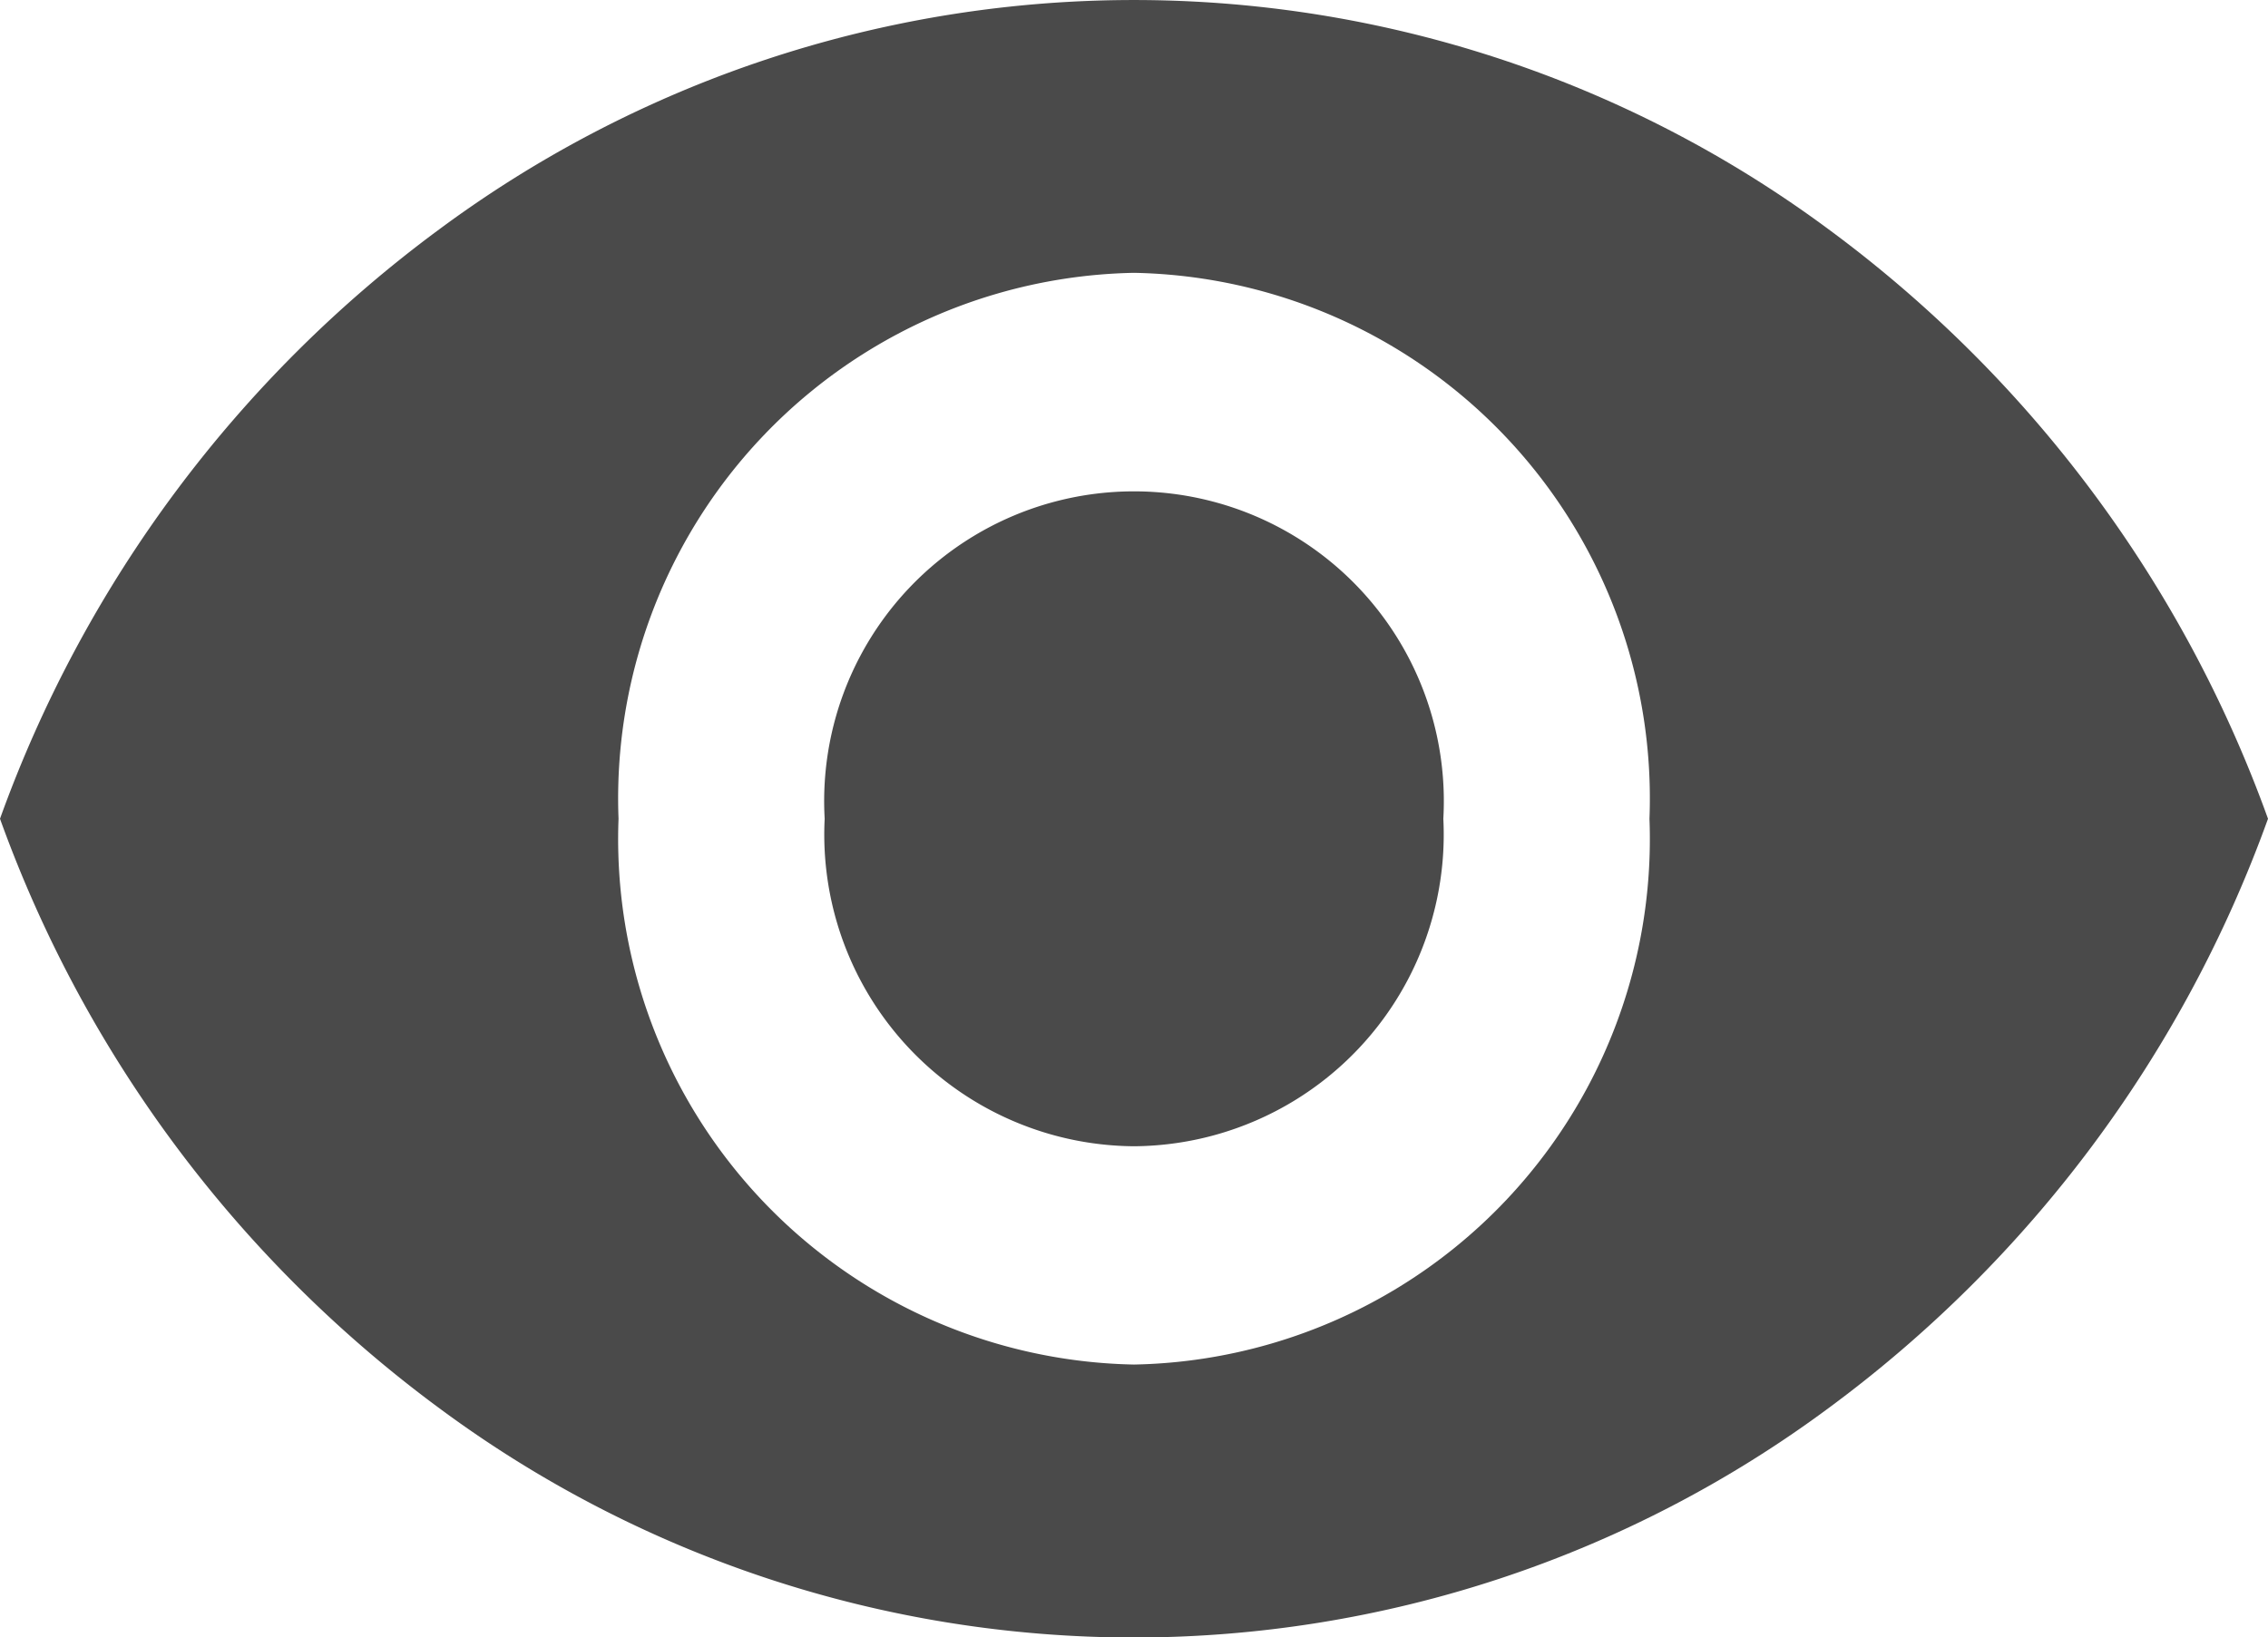
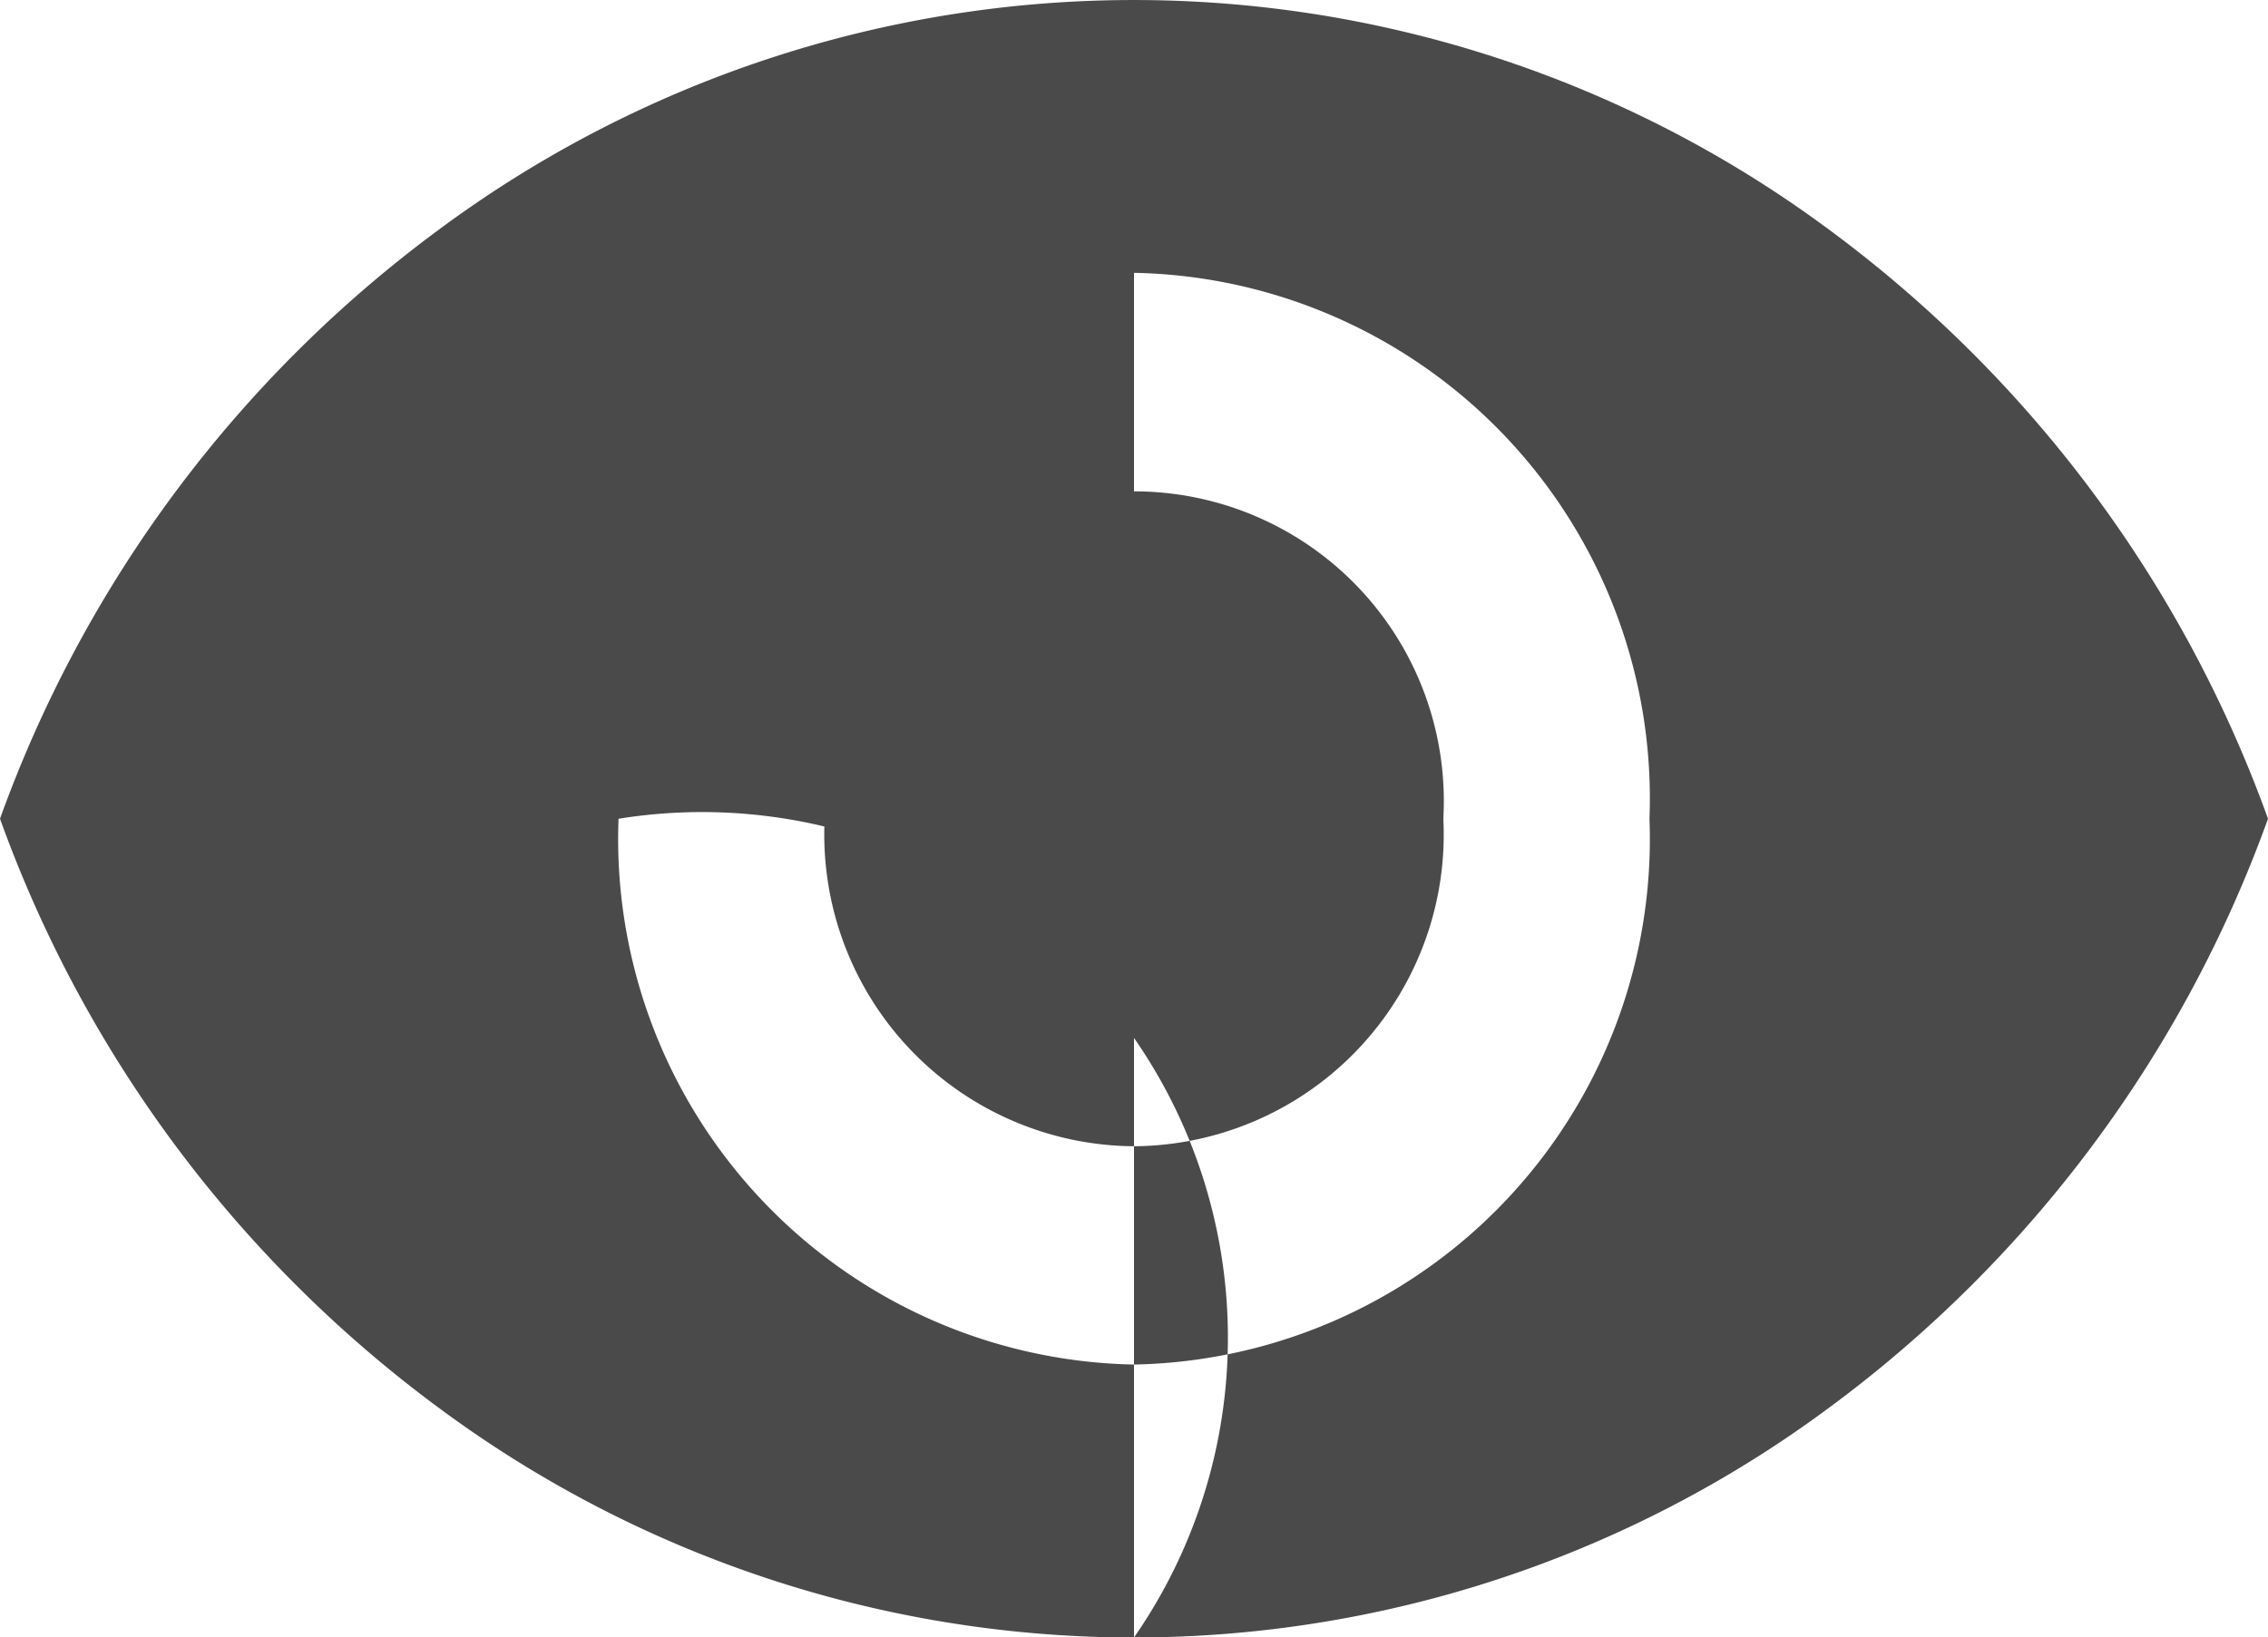
<svg xmlns="http://www.w3.org/2000/svg" id="Eye_Icon" data-name="Eye Icon" width="18" height="12.999" viewBox="0 0 18 12.999">
  <defs>
    <style>
      .cls-1 {
        fill: #4a4a4a;
      }
    </style>
  </defs>
-   <path id="Shape" class="cls-1" d="M9,13a9.26,9.26,0,0,1-5.513-1.82A10.036,10.036,0,0,1,0,6.5,10.034,10.034,0,0,1,3.487,1.82a9.259,9.259,0,0,1,11.025,0A10.038,10.038,0,0,1,18,6.5a10.036,10.036,0,0,1-3.488,4.679A9.26,9.26,0,0,1,9,13ZM9,2.166A4.173,4.173,0,0,0,4.909,6.5,4.173,4.173,0,0,0,9,10.833,4.173,4.173,0,0,0,13.091,6.5,4.173,4.173,0,0,0,9,2.166ZM9,9.1A2.475,2.475,0,0,1,6.545,6.5a2.459,2.459,0,1,1,4.91,0A2.475,2.475,0,0,1,9,9.1Z" />
+   <path id="Shape" class="cls-1" d="M9,13a9.26,9.26,0,0,1-5.513-1.82A10.036,10.036,0,0,1,0,6.5,10.034,10.034,0,0,1,3.487,1.82a9.259,9.259,0,0,1,11.025,0A10.038,10.038,0,0,1,18,6.5a10.036,10.036,0,0,1-3.488,4.679A9.26,9.26,0,0,1,9,13ZA4.173,4.173,0,0,0,4.909,6.5,4.173,4.173,0,0,0,9,10.833,4.173,4.173,0,0,0,13.091,6.5,4.173,4.173,0,0,0,9,2.166ZM9,9.1A2.475,2.475,0,0,1,6.545,6.5a2.459,2.459,0,1,1,4.91,0A2.475,2.475,0,0,1,9,9.1Z" />
</svg>